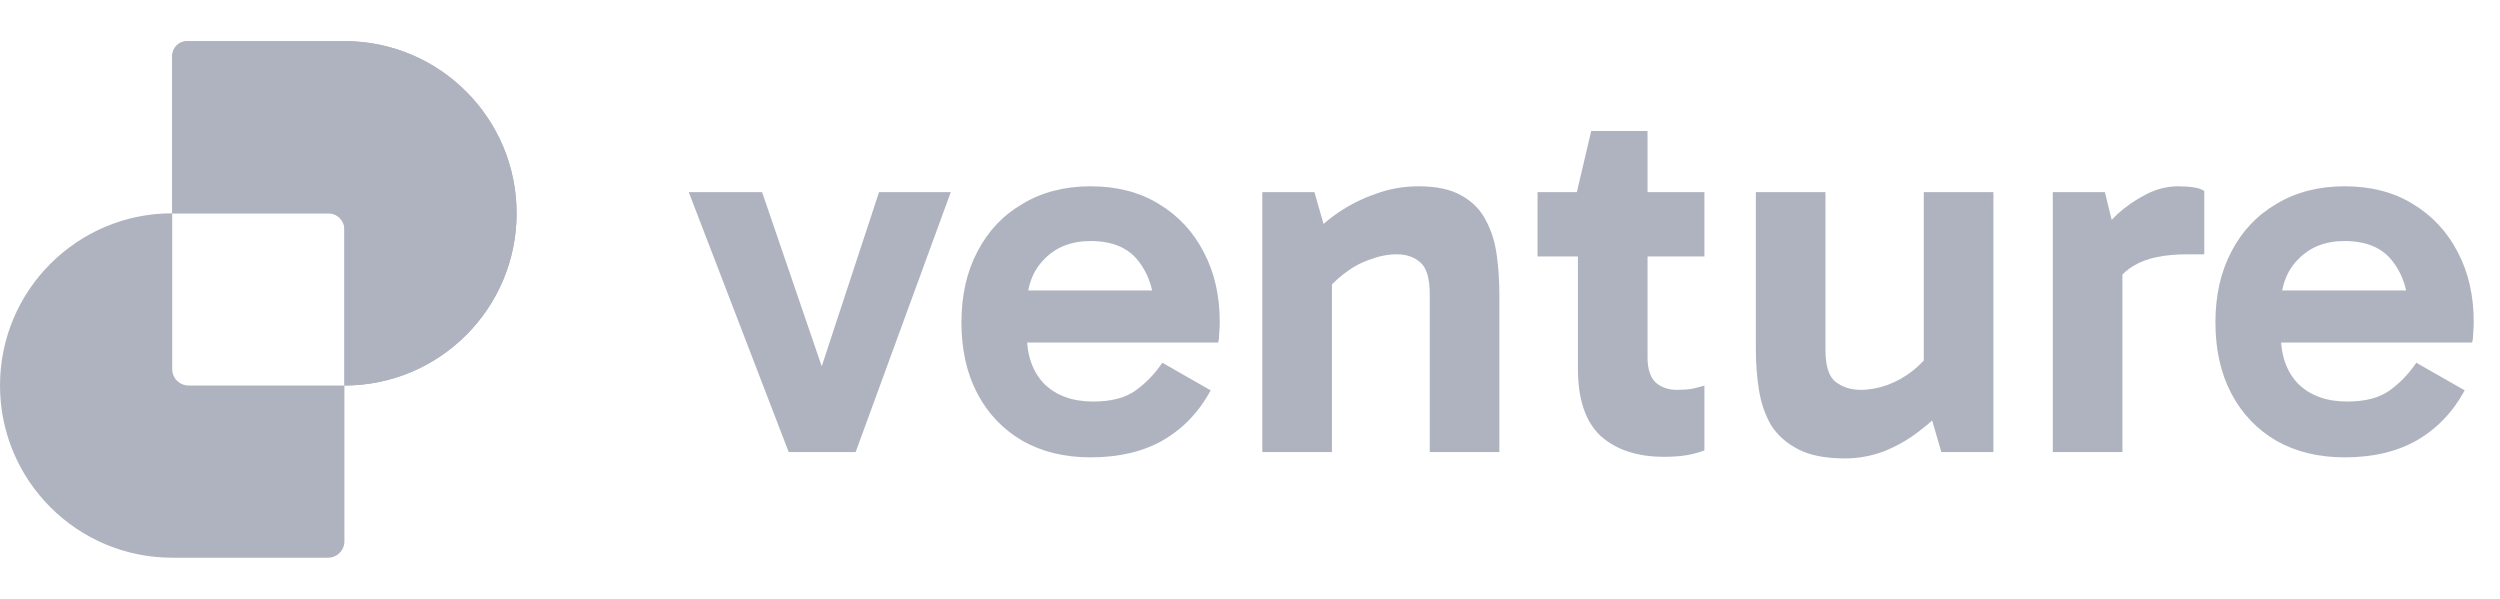
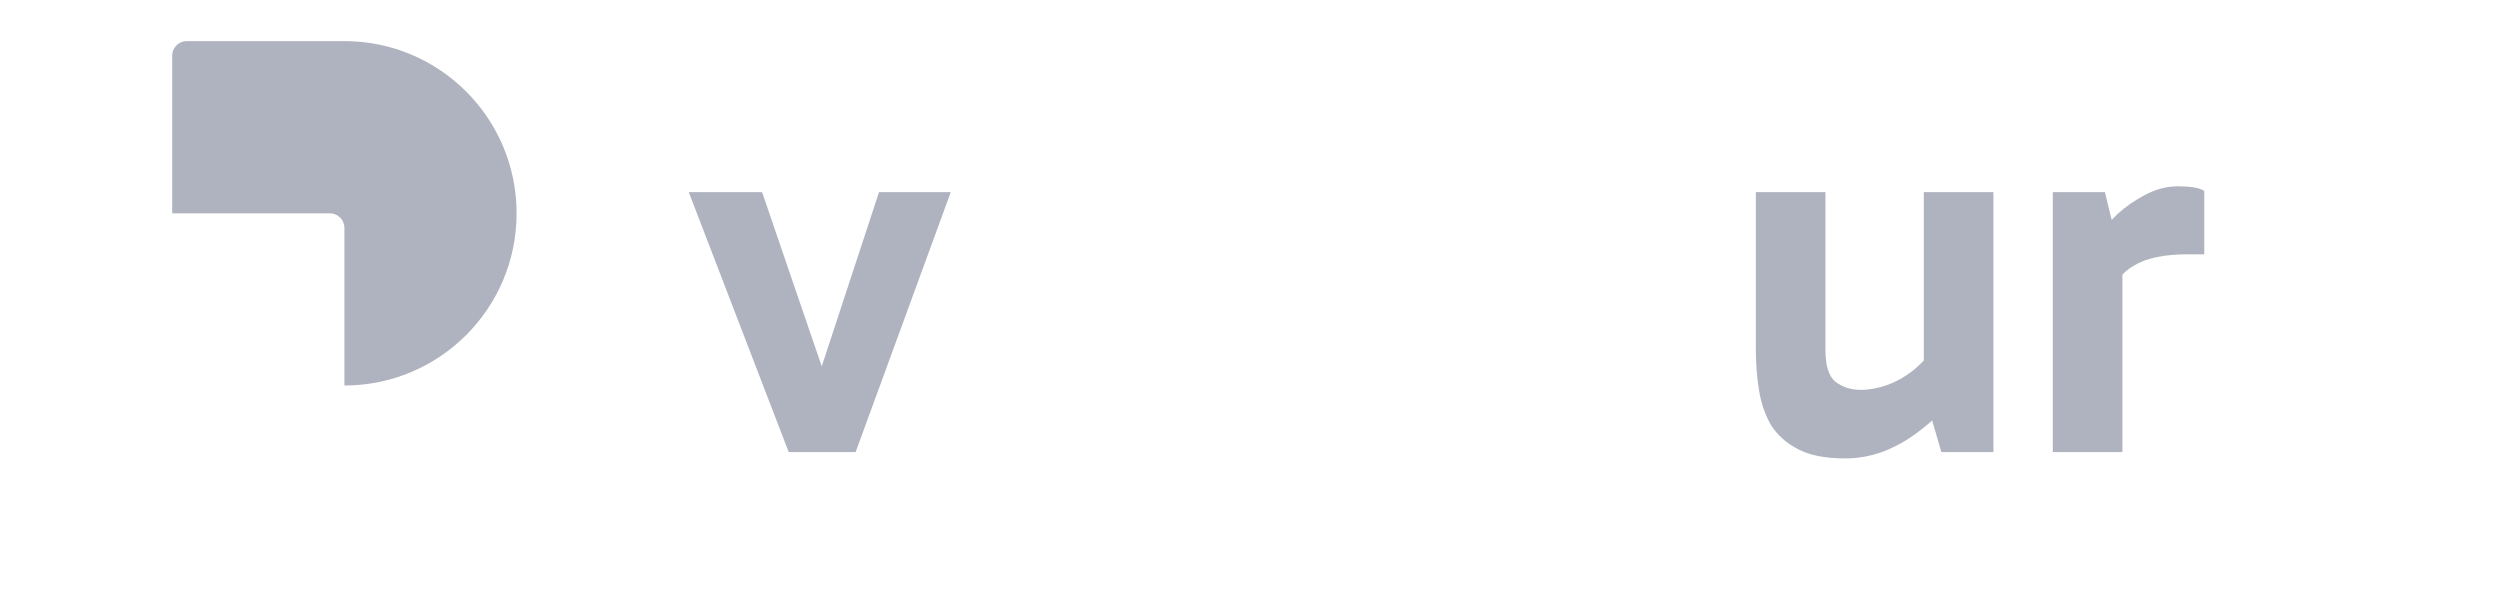
<svg xmlns="http://www.w3.org/2000/svg" width="167" height="40" viewBox="0 0 167 40" fill="none">
-   <path d="M156.617 30.551C154.889 30.551 153.375 30.184 152.073 29.45C150.771 28.693 149.765 27.639 149.055 26.29C148.345 24.941 147.99 23.355 147.99 21.533C147.99 19.734 148.345 18.16 149.055 16.811C149.765 15.438 150.771 14.373 152.073 13.616C153.375 12.834 154.889 12.444 156.617 12.444C158.369 12.444 159.884 12.834 161.162 13.616C162.464 14.396 163.469 15.473 164.18 16.846C164.89 18.195 165.245 19.746 165.245 21.497C165.245 21.758 165.233 22.018 165.209 22.278C165.209 22.515 165.185 22.716 165.138 22.882H151.789V19.402H161.623L160.913 21.071C160.913 19.604 160.558 18.408 159.848 17.485C159.162 16.562 158.085 16.101 156.617 16.101C155.339 16.101 154.31 16.503 153.529 17.308C152.747 18.089 152.357 19.142 152.357 20.468V22.349C152.357 23.746 152.747 24.846 153.529 25.651C154.333 26.432 155.422 26.823 156.795 26.823C158.002 26.823 158.949 26.574 159.635 26.077C160.322 25.58 160.913 24.965 161.41 24.231L164.641 26.077C163.86 27.521 162.795 28.633 161.446 29.415C160.12 30.172 158.511 30.551 156.617 30.551Z" fill="#AFB3BF" />
  <path d="M140.607 12.834L141.778 17.627V30.196H137.127V12.834H140.607ZM140.82 20.006L139.967 19.616V16.065L140.287 15.675C140.547 15.249 140.938 14.787 141.459 14.29C142.003 13.793 142.618 13.367 143.305 13.012C144.015 12.633 144.749 12.444 145.506 12.444C145.885 12.444 146.228 12.467 146.536 12.515C146.843 12.562 147.08 12.645 147.246 12.763V16.988H146.11C144.571 16.988 143.388 17.237 142.559 17.734C141.731 18.207 141.151 18.965 140.82 20.006Z" fill="#AFB3BF" />
  <path d="M123.255 30.622C121.953 30.622 120.912 30.421 120.131 30.018C119.349 29.616 118.746 29.083 118.32 28.421C117.918 27.734 117.645 26.953 117.503 26.077C117.361 25.201 117.29 24.29 117.29 23.343V12.835H121.941V23.379C121.941 24.444 122.166 25.154 122.616 25.509C123.089 25.864 123.645 26.042 124.284 26.042C124.876 26.042 125.468 25.935 126.06 25.722C126.651 25.509 127.208 25.201 127.728 24.799C128.273 24.373 128.722 23.888 129.077 23.343L129.645 25.793H128.509V12.835H133.16V30.196H129.681L128.722 26.894L130.214 26.929C129.622 27.616 128.947 28.243 128.19 28.811C127.456 29.379 126.663 29.829 125.811 30.16C124.983 30.468 124.131 30.622 123.255 30.622Z" fill="#AFB3BF" />
-   <path d="M111.156 30.515C109.381 30.515 107.973 30.053 106.931 29.131C105.914 28.184 105.405 26.681 105.405 24.622V13.047L105.334 12.834L106.292 8.751H110.056V23.876C110.056 24.633 110.233 25.19 110.588 25.545C110.967 25.876 111.44 26.042 112.008 26.042C112.387 26.042 112.73 26.018 113.038 25.971C113.346 25.9 113.618 25.829 113.855 25.758V30.089C113.476 30.231 113.074 30.338 112.648 30.409C112.221 30.48 111.724 30.515 111.156 30.515ZM102.707 17.13V12.834H113.855V17.13H102.707Z" fill="#AFB3BF" />
-   <path d="M94.761 12.444C95.945 12.444 96.891 12.645 97.601 13.047C98.335 13.45 98.879 13.994 99.234 14.681C99.613 15.367 99.862 16.148 99.98 17.024C100.098 17.876 100.158 18.764 100.158 19.687V30.196H95.507V19.651C95.507 18.586 95.294 17.876 94.868 17.521C94.465 17.166 93.944 16.988 93.305 16.988C92.714 16.988 92.11 17.107 91.495 17.343C90.879 17.556 90.299 17.876 89.755 18.302C89.234 18.704 88.785 19.166 88.406 19.687L87.802 17.272H88.974V30.196H84.323V12.834H87.802L88.761 16.172L87.27 16.101C87.885 15.391 88.583 14.763 89.365 14.219C90.169 13.675 91.021 13.249 91.921 12.941C92.82 12.61 93.767 12.444 94.761 12.444Z" fill="#AFB3BF" />
-   <path d="M72.852 30.551C71.124 30.551 69.609 30.184 68.307 29.45C67.005 28.693 65.999 27.639 65.289 26.29C64.579 24.941 64.224 23.355 64.224 21.533C64.224 19.734 64.579 18.16 65.289 16.811C65.999 15.438 67.005 14.373 68.307 13.616C69.609 12.834 71.124 12.444 72.852 12.444C74.603 12.444 76.118 12.834 77.396 13.616C78.698 14.396 79.704 15.473 80.414 16.846C81.124 18.195 81.479 19.746 81.479 21.497C81.479 21.758 81.467 22.018 81.443 22.278C81.443 22.515 81.42 22.716 81.372 22.882H68.023V19.402H77.858L77.147 21.071C77.147 19.604 76.792 18.408 76.082 17.485C75.396 16.562 74.319 16.101 72.852 16.101C71.573 16.101 70.544 16.503 69.763 17.308C68.982 18.089 68.591 19.142 68.591 20.468V22.349C68.591 23.746 68.982 24.846 69.763 25.651C70.567 26.432 71.656 26.823 73.029 26.823C74.236 26.823 75.183 26.574 75.869 26.077C76.556 25.58 77.147 24.965 77.644 24.231L80.875 26.077C80.094 27.521 79.029 28.633 77.68 29.415C76.355 30.172 74.745 30.551 72.852 30.551Z" fill="#AFB3BF" />
  <path d="M63.512 12.835L57.157 30.196H52.684L46.009 12.835H50.908L55.453 26.113H54.352L58.719 12.835H63.512Z" fill="#AFB3BF" />
-   <path fill-rule="evenodd" clip-rule="evenodd" d="M12.598 2.746C11.993 2.746 11.503 3.236 11.503 3.841V14.249C5.15 14.249 0 19.399 0 25.752C0 32.105 5.15 37.255 11.503 37.255H21.91C22.516 37.255 23.006 36.764 23.006 36.159V25.752C29.359 25.752 34.509 20.602 34.509 14.249C34.509 7.896 29.359 2.746 23.006 2.746H12.598ZM23.006 25.752V15.344C23.006 14.739 22.516 14.249 21.91 14.249H11.503C11.503 14.249 11.503 14.249 11.503 14.249V24.656C11.503 25.261 11.993 25.752 12.598 25.752H23.006C23.006 25.752 23.006 25.752 23.006 25.752Z" fill="#AFB3BF" />
  <path d="M12.475 2.746C11.938 2.746 11.503 3.181 11.503 3.718L11.503 14.249H22.034C22.571 14.249 23.006 14.684 23.006 15.221L23.006 25.752C29.359 25.752 34.509 20.602 34.509 14.249C34.509 7.896 29.359 2.746 23.006 2.746H12.475Z" fill="#AFB3BF" />
</svg>